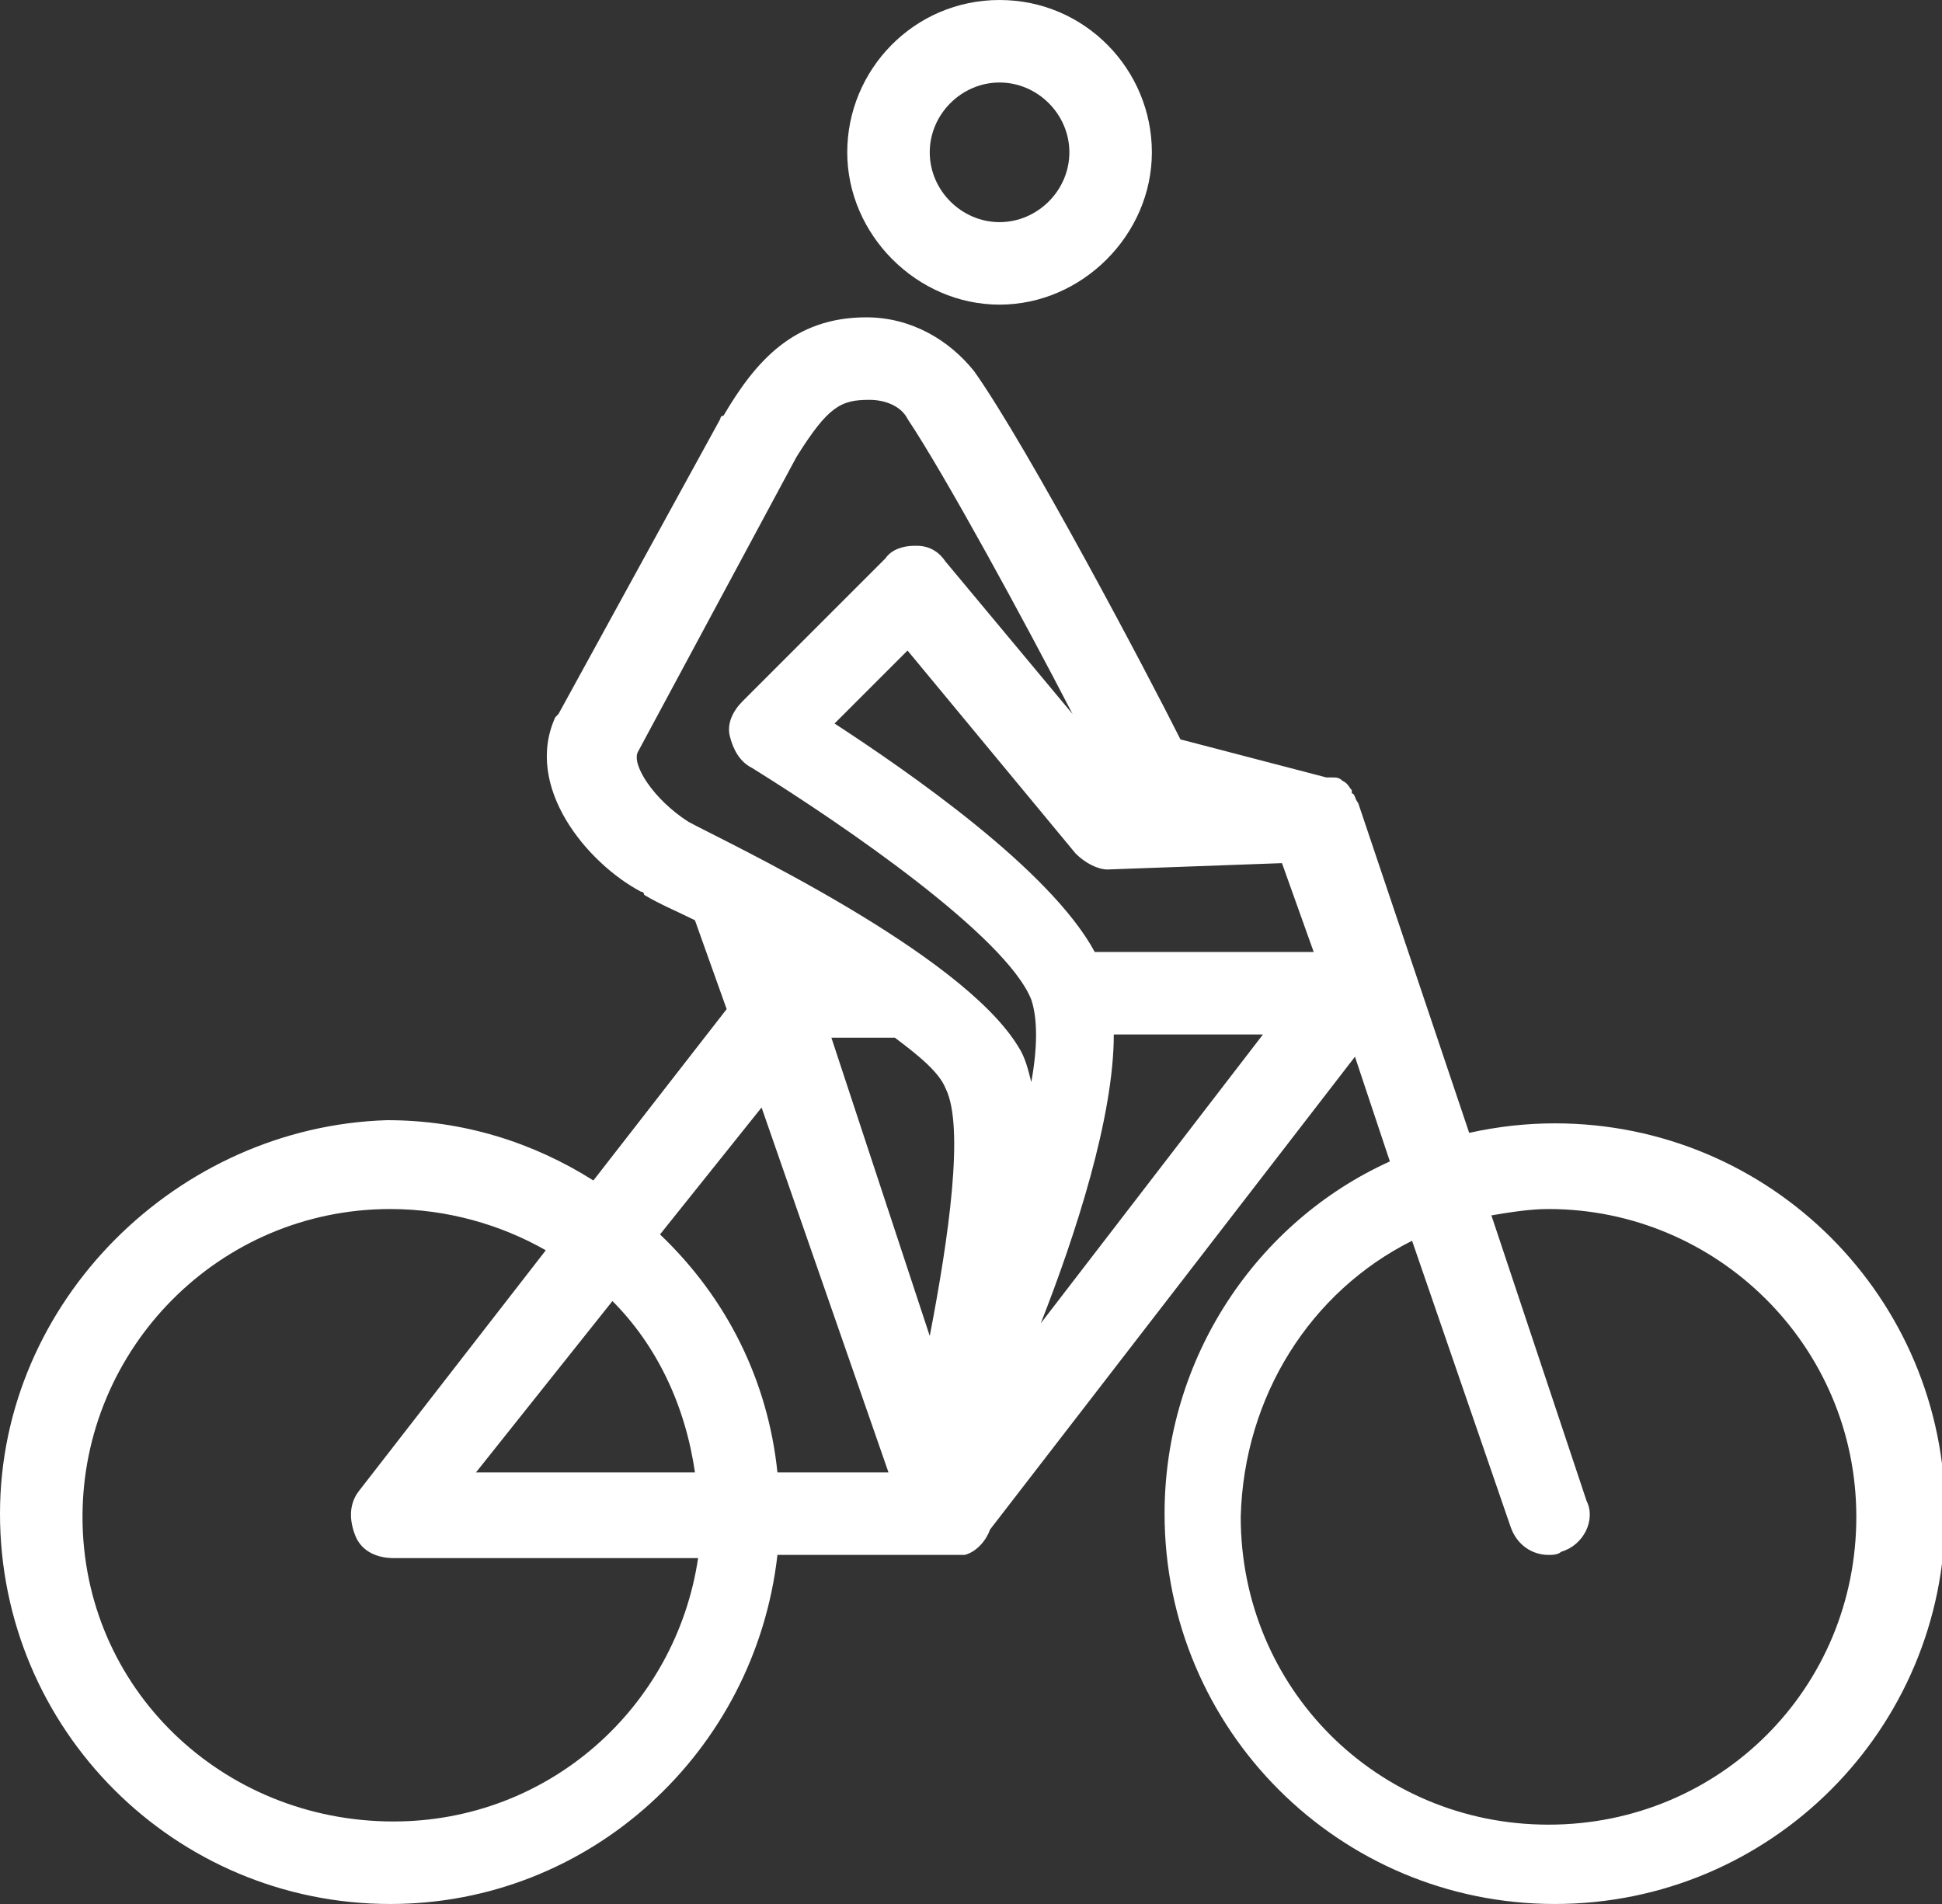
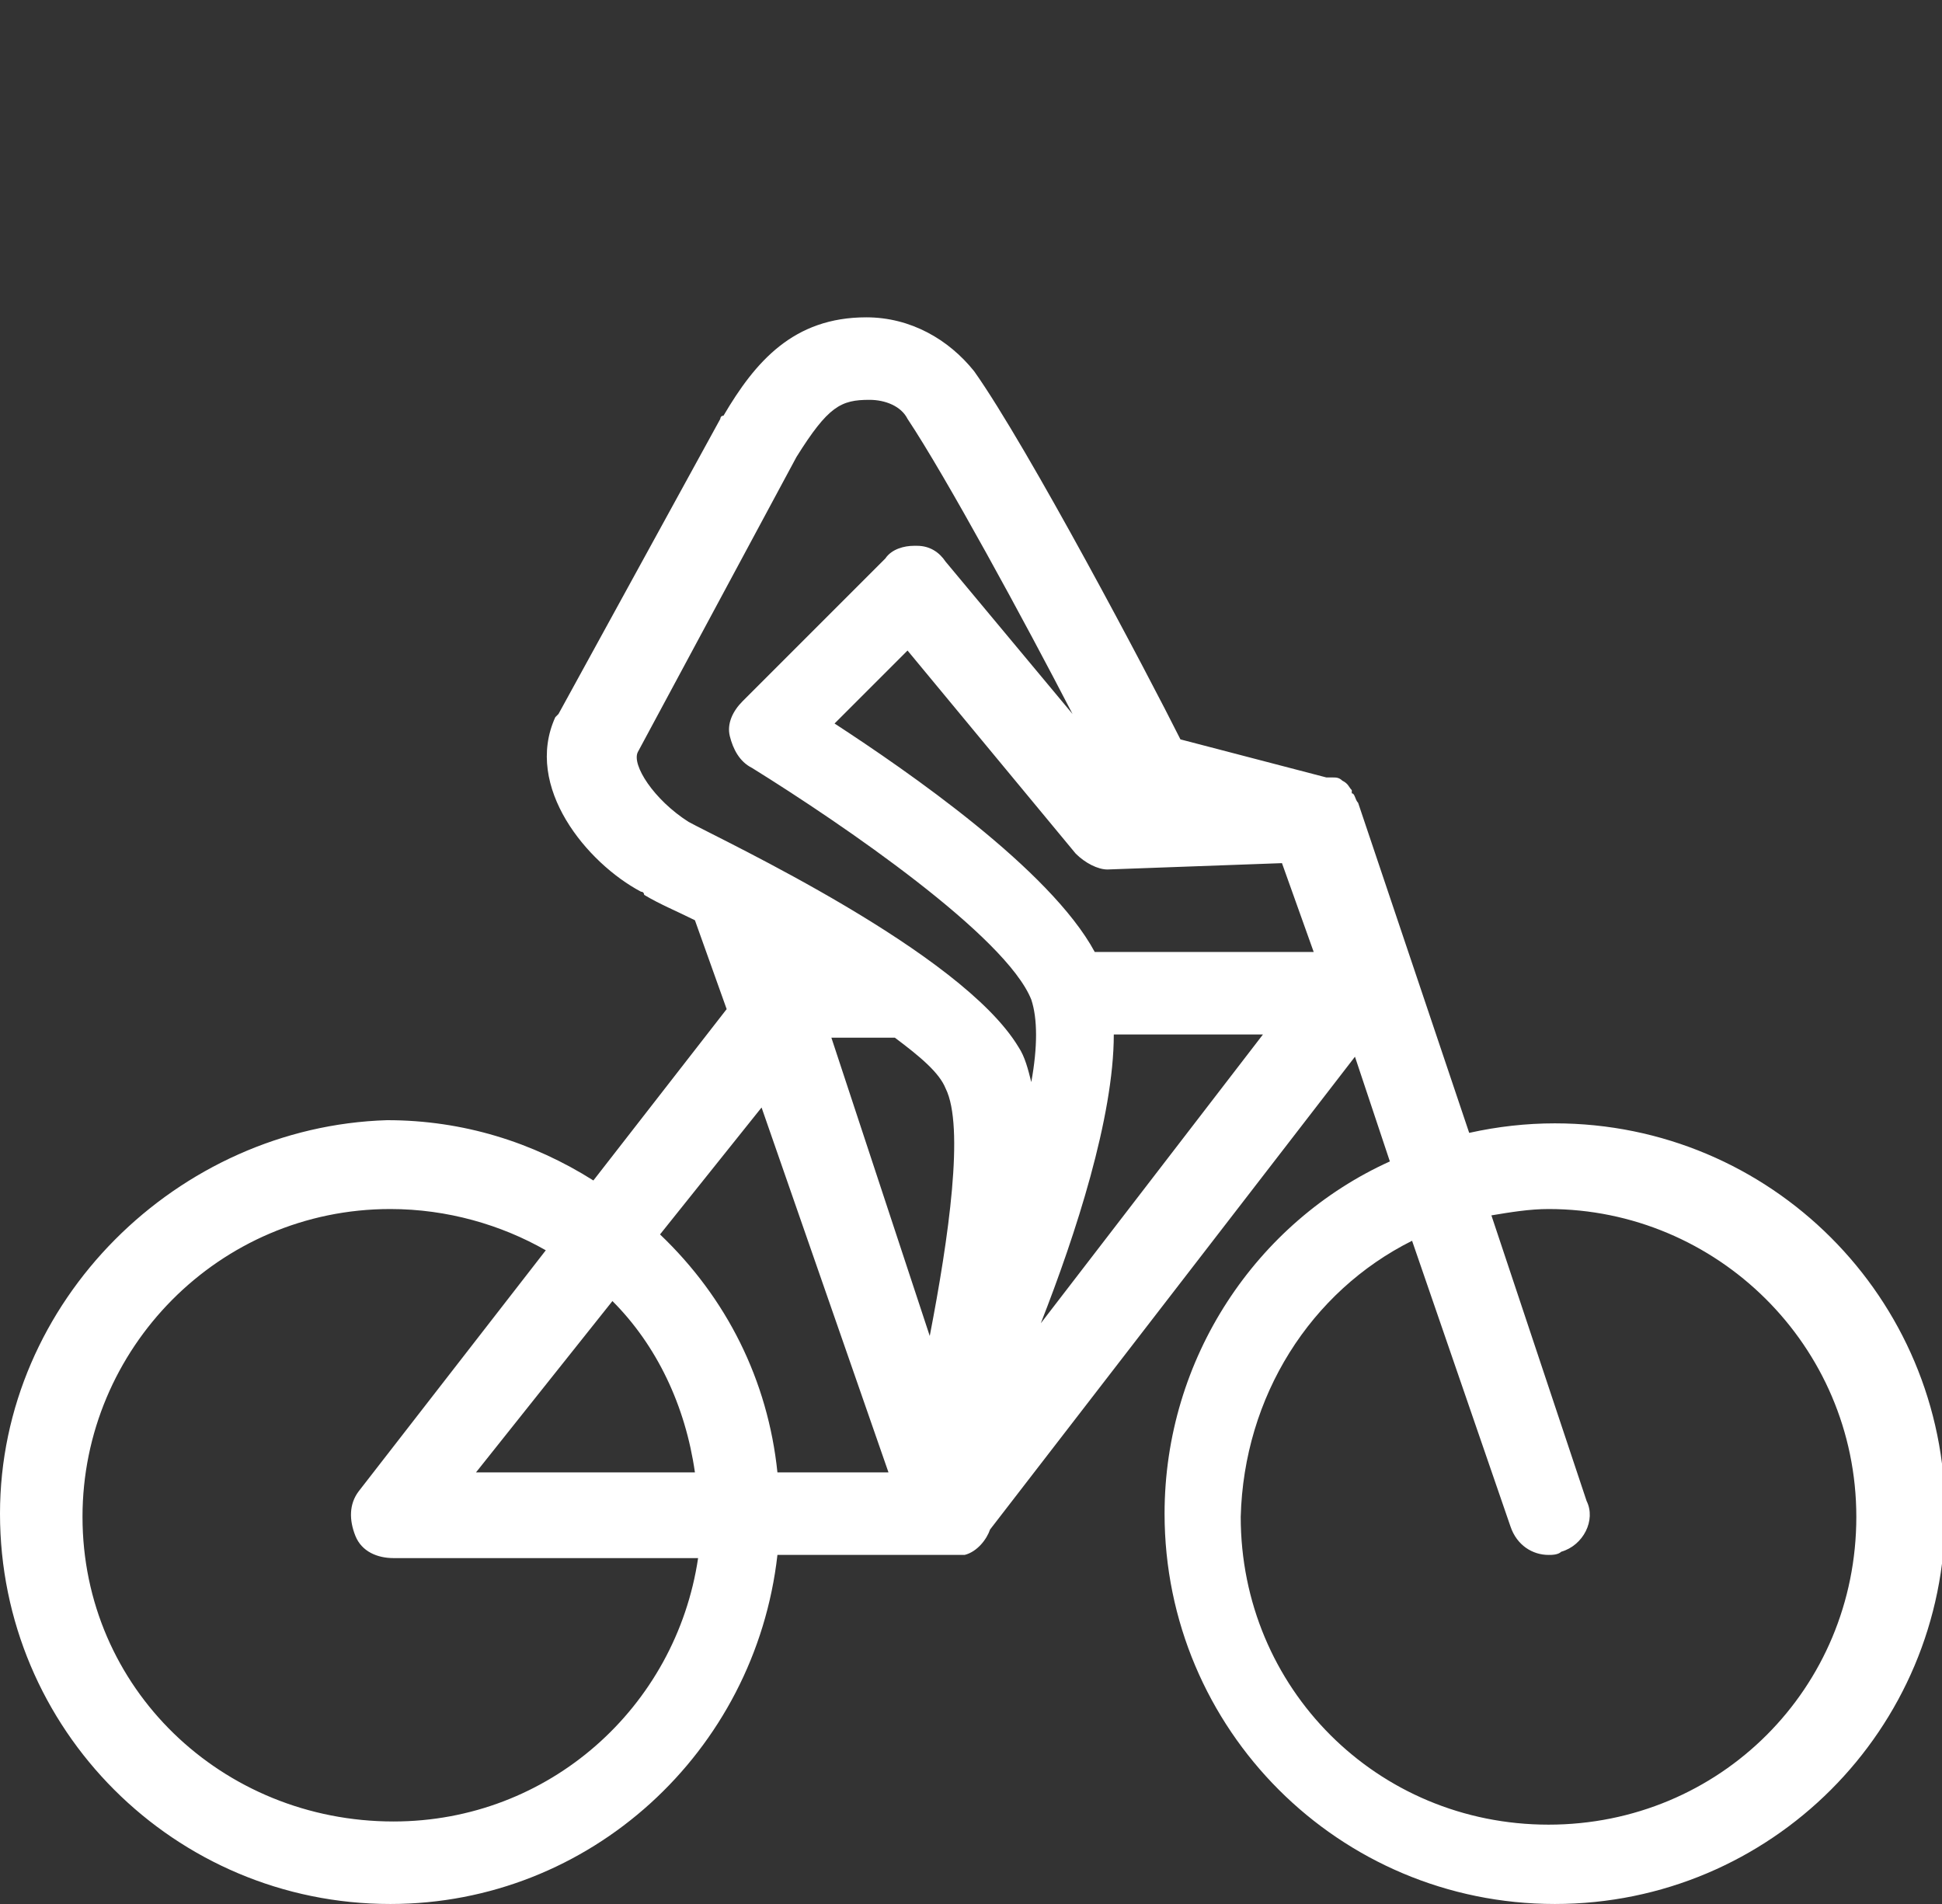
<svg xmlns="http://www.w3.org/2000/svg" version="1.1" id="Capa_1" x="0px" y="0px" viewBox="0 0 61.2 60" style="enable-background:new 0 0 61.2 60;" xml:space="preserve">
  <rect x="0" y="0" width="61.2" height="60" fill="#333333" stroke="none" />
  <style type="text/css">
	.st0{fill:#FFFFFF;}
</style>
  <g id="XMLID_78_">
    <path id="XMLID_82_" class="st0" d="M0,47.7C0,54.5,5.5,60,12.3,60c6.3,0,11.5-4.8,12.2-11h5.2c0.1,0,0.1,0,0.1,0   c0.1,0,0.1,0,0.1,0c0.1,0,0.1,0,0.2,0h0.1c0.1,0,0.1,0,0.2,0c0.4-0.1,0.7-0.5,0.8-0.8l11.5-14.9l1.1,3.3c-4.2,1.9-7.1,6.2-7.1,11.1   c0,6.8,5.5,12.3,12.3,12.3s12.3-5.5,12.3-12.3s-5.5-12.3-12.3-12.3c-0.9,0-1.8,0.1-2.7,0.3l-3.5-10.4l0,0c-0.1-0.1-0.1-0.3-0.2-0.3   c0-0.1,0-0.1,0-0.1c-0.1-0.1-0.1-0.2-0.3-0.3l0,0c-0.1-0.1-0.2-0.1-0.3-0.1h-0.1c-0.1,0-0.1,0-0.1,0l-4.6-1.2   c-1-2-4.8-9.2-6.5-11.6c-0.8-1-2-1.7-3.4-1.7c-2.3,0-3.5,1.4-4.5,3.1c-0.1,0-0.1,0.1-0.1,0.1l-5.1,9.3c-0.1,0.1-0.1,0.1-0.1,0.1   c-1,2.2,1,4.6,2.7,5.5c0.1,0,0.1,0.1,0.1,0.1c0.5,0.3,1,0.5,1.6,0.8l1,2.8l-4.2,5.4c-1.9-1.2-4.1-1.9-6.5-1.9C5.6,35.5,0,41,0,47.7   z M44.5,39.1l3.1,9c0.2,0.6,0.7,0.9,1.2,0.9c0.1,0,0.3,0,0.4-0.1c0.7-0.2,1.1-1,0.8-1.6L47,38.3c0.6-0.1,1.2-0.2,1.8-0.2   c5.3,0,9.7,4.3,9.7,9.7s-4.3,9.7-9.7,9.7s-9.7-4.3-9.7-9.7C39.2,44,41.3,40.7,44.5,39.1z M19.3,41c1.4,1.4,2.3,3.3,2.6,5.4H15   L19.3,41z M41.4,30h-6.9c-1.4-2.6-5.9-5.7-8.2-7.2l2.3-2.3l5.3,6.4c0.3,0.3,0.7,0.5,1,0.5l5.5-0.2L41.4,30z M32.8,41.7   c1.1-2.8,2.3-6.5,2.3-9.1h4.7L32.8,41.7z M21.7,25.9c-1.1-0.7-1.8-1.8-1.6-2.2l5-9.3c1-1.6,1.4-1.8,2.3-1.8c0.5,0,1,0.2,1.2,0.6   c1.2,1.8,3.7,6.4,5.2,9.3l-4-4.8c-0.2-0.3-0.5-0.5-0.9-0.5h-0.1c-0.3,0-0.7,0.1-0.9,0.4l-4.5,4.5c-0.3,0.3-0.5,0.7-0.4,1.1   c0.1,0.4,0.3,0.8,0.7,1c2.9,1.8,8,5.3,8.8,7.3c0.2,0.6,0.2,1.5,0,2.6c-0.1-0.4-0.2-0.8-0.4-1.1C30.3,30,22.8,26.5,21.7,25.9z    M29.3,42.1l-3.1-9.4h2c0.8,0.6,1.4,1.1,1.6,1.6C30.4,35.5,29.9,39,29.3,42.1z M24.5,46.4c-0.3-2.9-1.6-5.5-3.7-7.5l3.2-4L28,46.4   H24.5z M2.6,47.8c0-5.3,4.3-9.7,9.7-9.7c1.8,0,3.5,0.5,4.9,1.3L11.3,47c-0.3,0.4-0.3,0.9-0.1,1.4c0.2,0.5,0.7,0.7,1.2,0.7h9.6   c-0.7,4.7-4.7,8.3-9.6,8.3C7,57.4,2.6,53.2,2.6,47.8z" />
-     <path id="XMLID_79_" class="st0" d="M31.5,0c-2.7,0-4.8,2.2-4.8,4.8s2.2,4.8,4.8,4.8s4.8-2.2,4.8-4.8S34.2,0,31.5,0z M31.5,2.6   c1.2,0,2.2,1,2.2,2.2S32.7,7,31.5,7c-1.2,0-2.2-1-2.2-2.2S30.3,2.6,31.5,2.6z" />
  </g>
</svg>